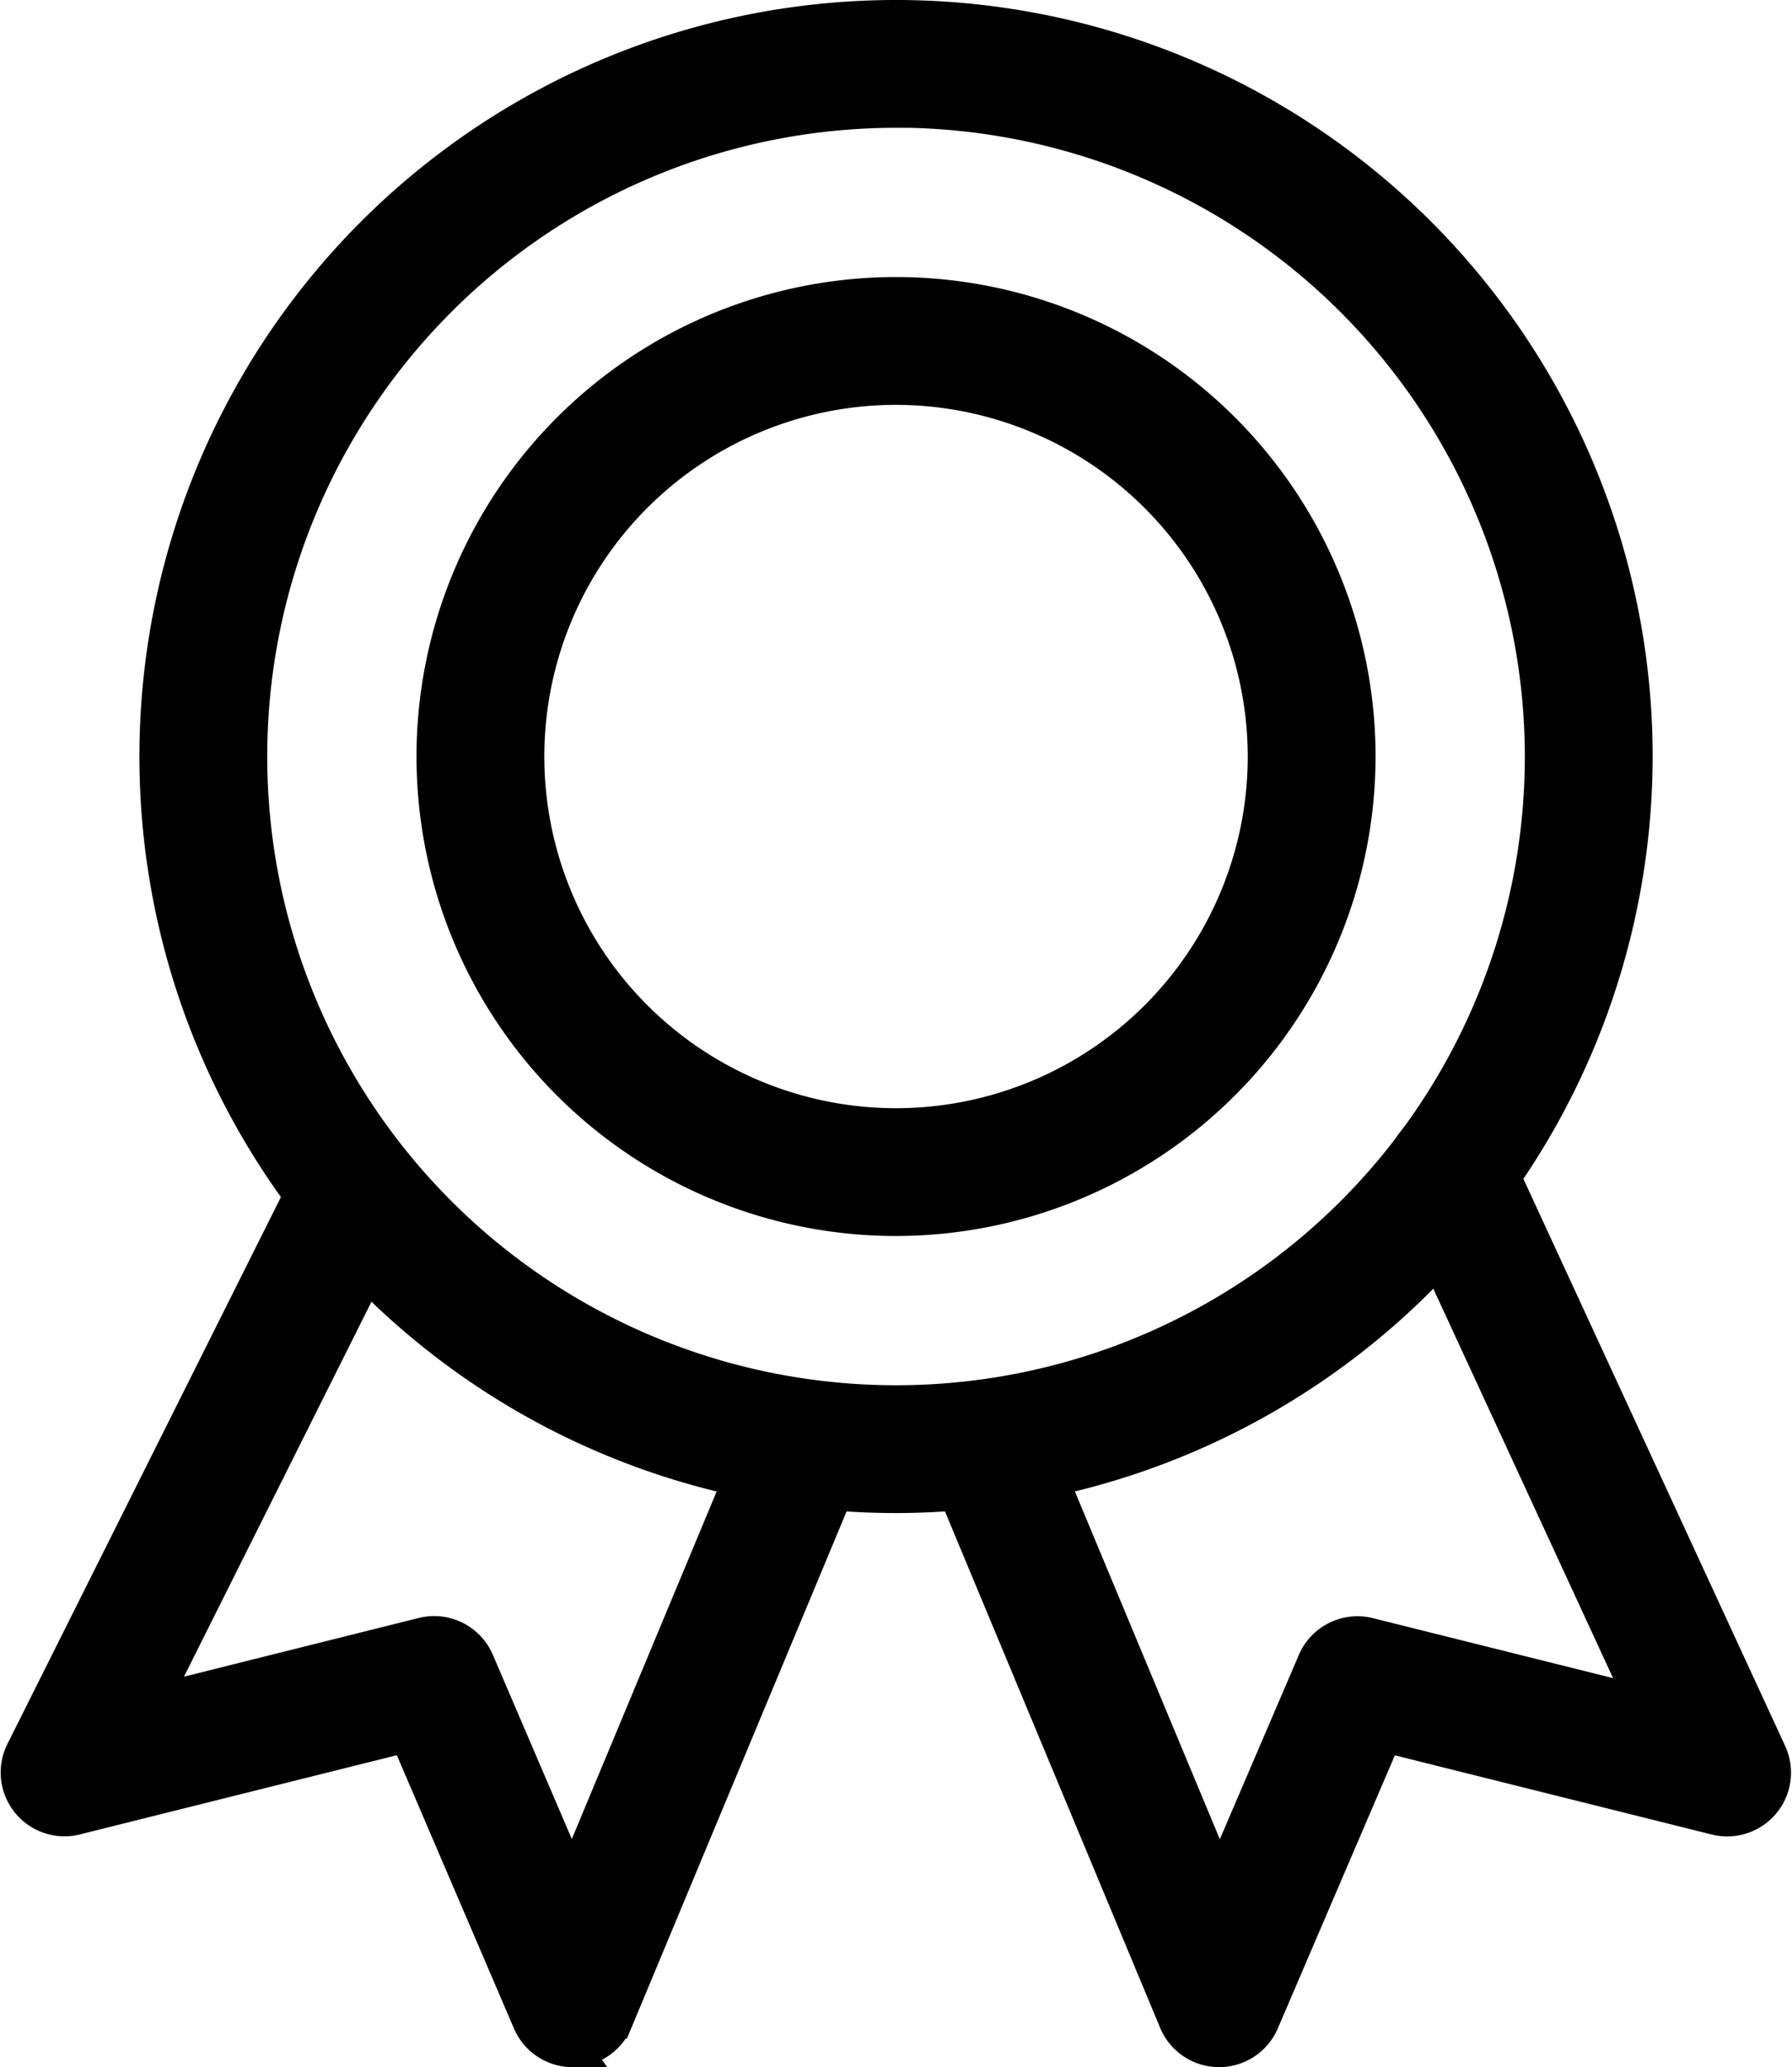
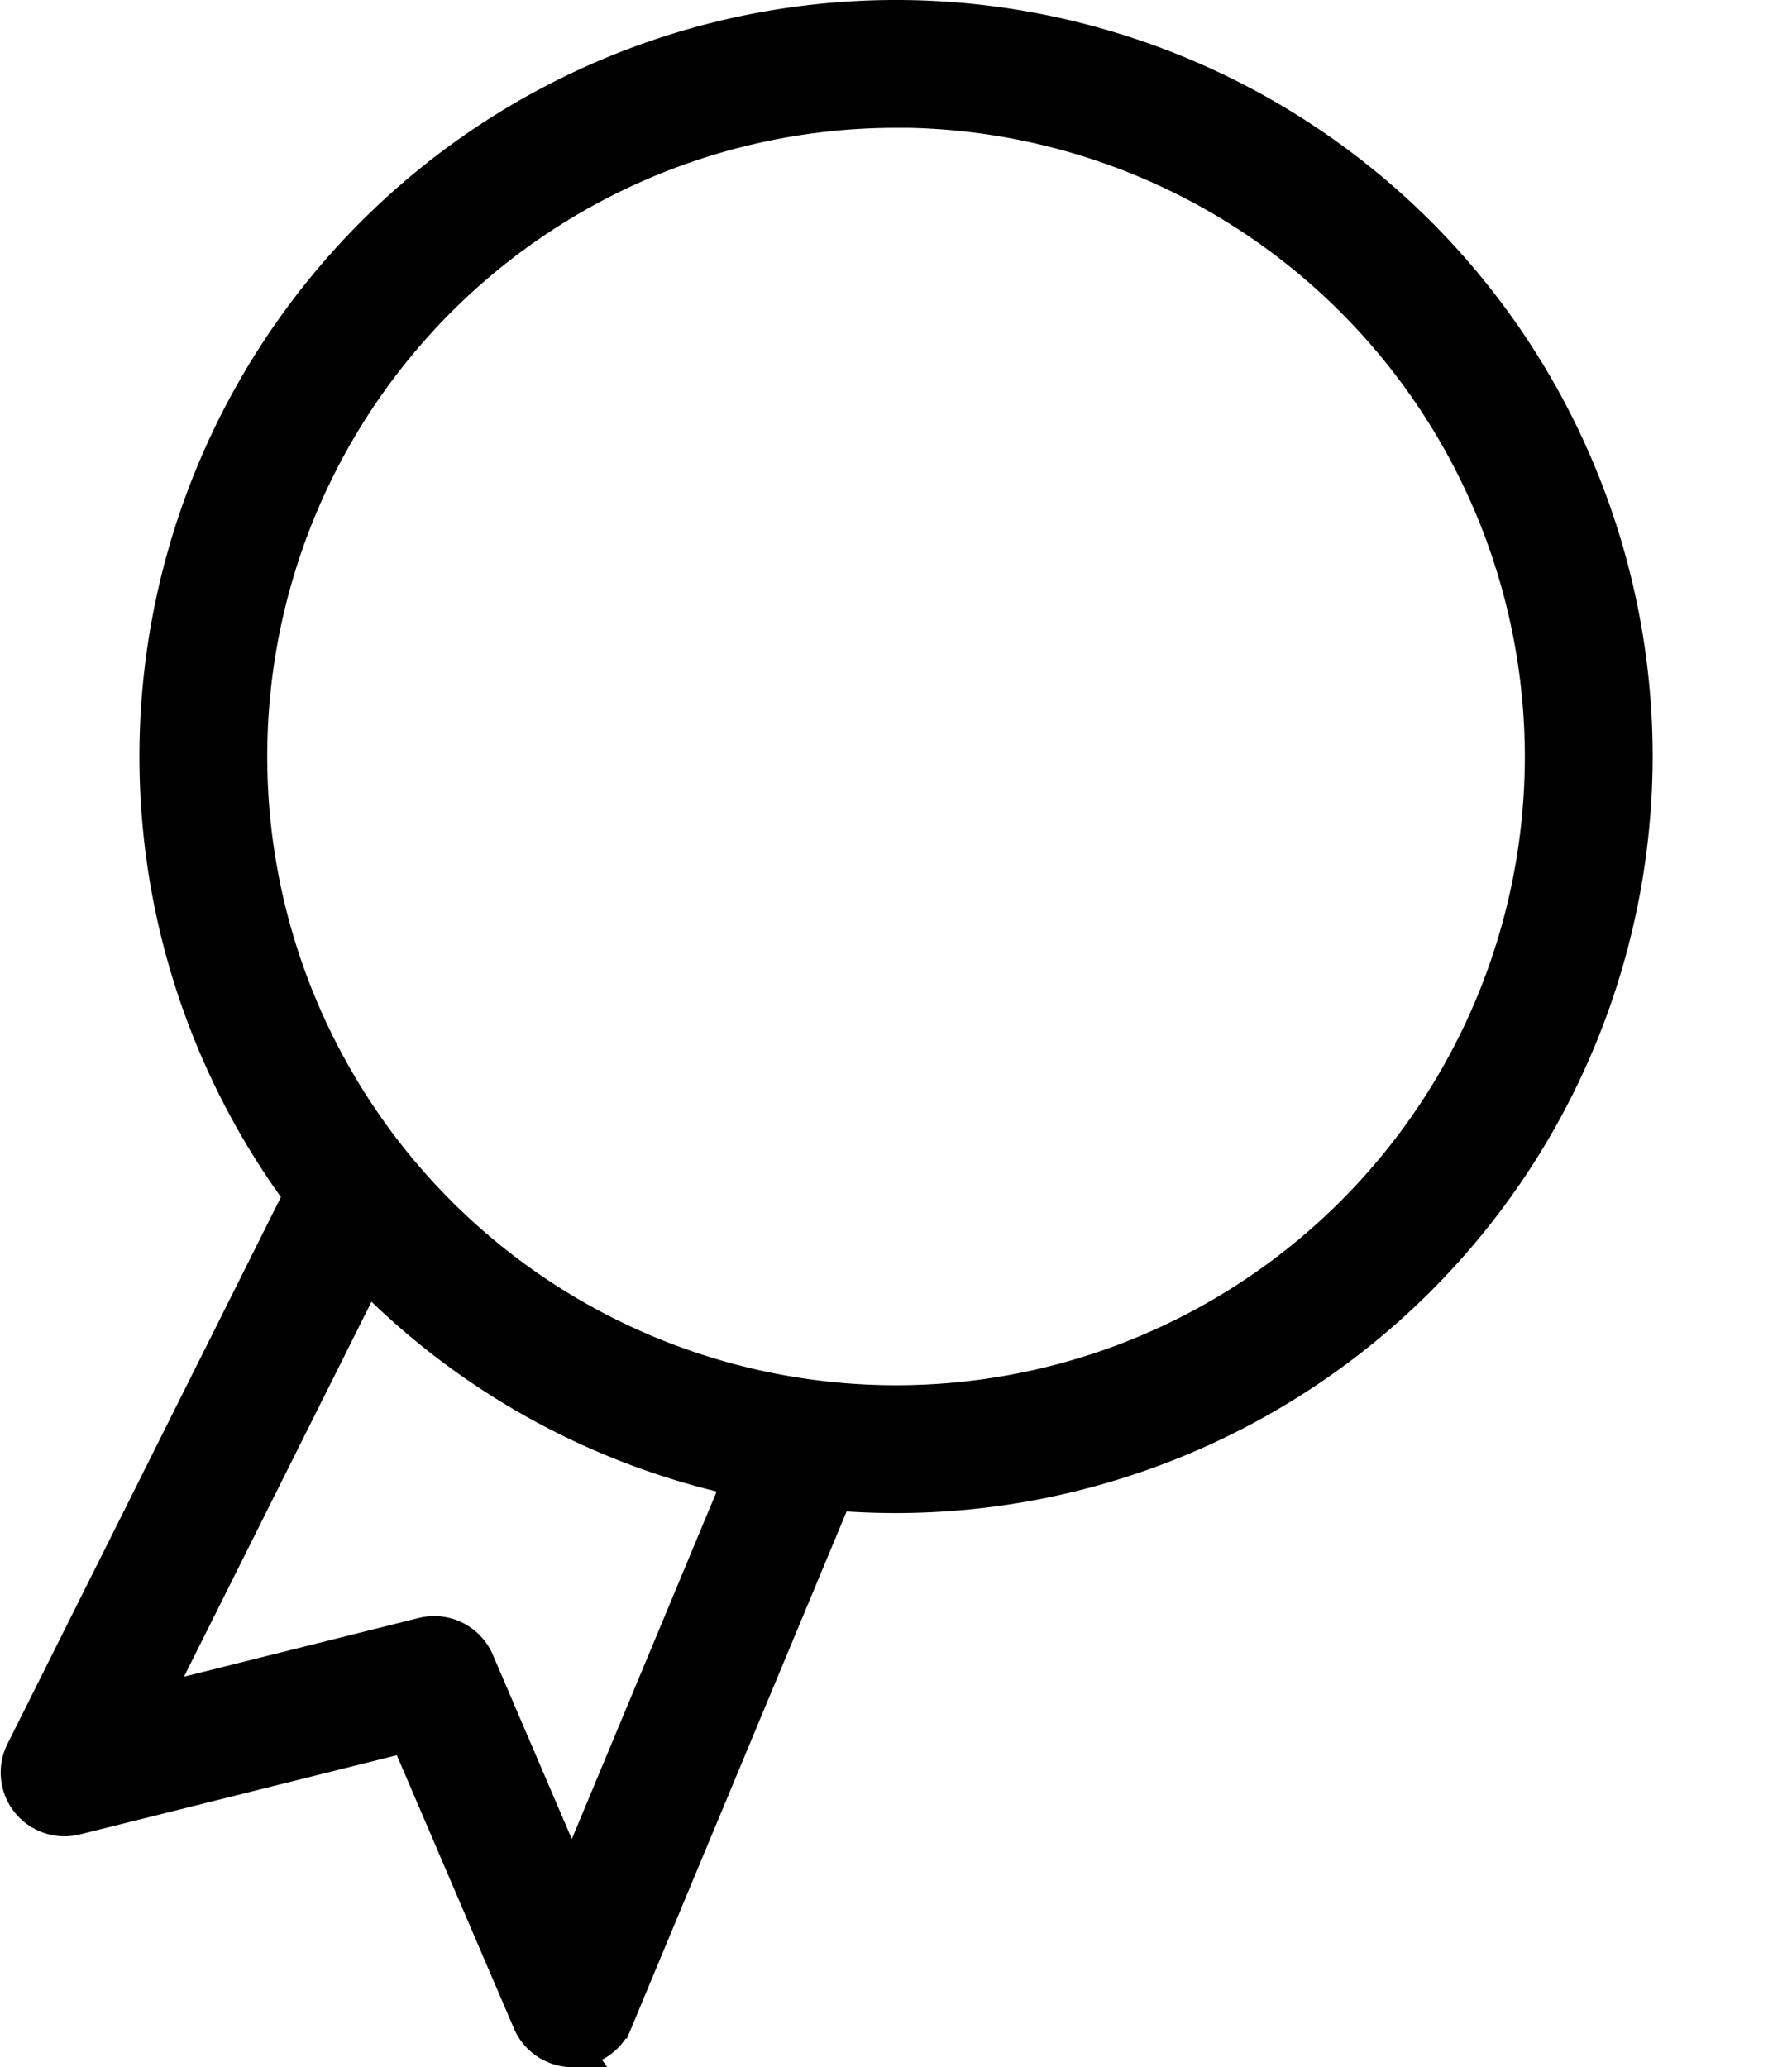
<svg xmlns="http://www.w3.org/2000/svg" width="50.554" height="58.323" viewBox="0 0 50.554 58.323">
  <g id="Group_431" data-name="Group 431" transform="translate(-373.348 -1442.798)">
    <g id="Group_427" data-name="Group 427" transform="translate(385.598 1451.115)">
-       <path id="Path_489" data-name="Path 489" d="M442.283,1506.276a13.028,13.028,0,1,1,13.028-13.028A13.043,13.043,0,0,1,442.283,1506.276Zm0-23.45a10.422,10.422,0,1,0,10.422,10.422A10.434,10.434,0,0,0,442.283,1482.826Z" transform="translate(-429.255 -1480.22)" stroke="#000" stroke-width="1" />
-     </g>
+       </g>
    <g id="Group_428" data-name="Group 428" transform="translate(377.781 1443.298)">
      <path id="Path_490" data-name="Path 490" d="M413.178,1484.988a20.845,20.845,0,1,1,20.845-20.845A20.869,20.869,0,0,1,413.178,1484.988Zm0-39.084a18.239,18.239,0,1,0,18.239,18.239A18.26,18.26,0,0,0,413.178,1445.9Z" transform="translate(-392.333 -1443.298)" stroke="#000" stroke-width="1" />
    </g>
    <g id="Group_429" data-name="Group 429" transform="translate(373.873 1475.869)">
      <path id="Path_491" data-name="Path 491" d="M389.506,1621.895a1.3,1.3,0,0,1-1.2-.79l-3.471-8.1-9.346,2.336a1.3,1.3,0,0,1-1.482-1.846l7.817-15.634a1.3,1.3,0,1,1,2.331,1.165l-6.55,13.1,7.674-1.919a1.3,1.3,0,0,1,1.513.75l2.694,6.285,5.329-12.788a1.3,1.3,0,1,1,2.4,1l-6.514,15.634a1.3,1.3,0,0,1-1.2.8Z" transform="translate(-373.873 -1597.142)" stroke="#000" stroke-width="1" />
    </g>
    <g id="Group_430" data-name="Group 430" transform="translate(399.928 1474.565)">
-       <path id="Path_492" data-name="Path 492" d="M504.761,1617.04h-.006a1.3,1.3,0,0,1-1.2-.8l-6.514-15.634a1.3,1.3,0,0,1,2.4-1l5.329,12.788,2.694-6.285a1.3,1.3,0,0,1,1.514-.751l7.784,1.945-6.677-14.467a1.3,1.3,0,0,1,2.366-1.092l7.817,16.937a1.3,1.3,0,0,1-1.5,1.809l-9.346-2.336-3.471,8.1A1.3,1.3,0,0,1,504.761,1617.04Z" transform="translate(-496.944 -1590.984)" stroke="#000" stroke-width="1" />
-     </g>
+       </g>
  </g>
</svg>